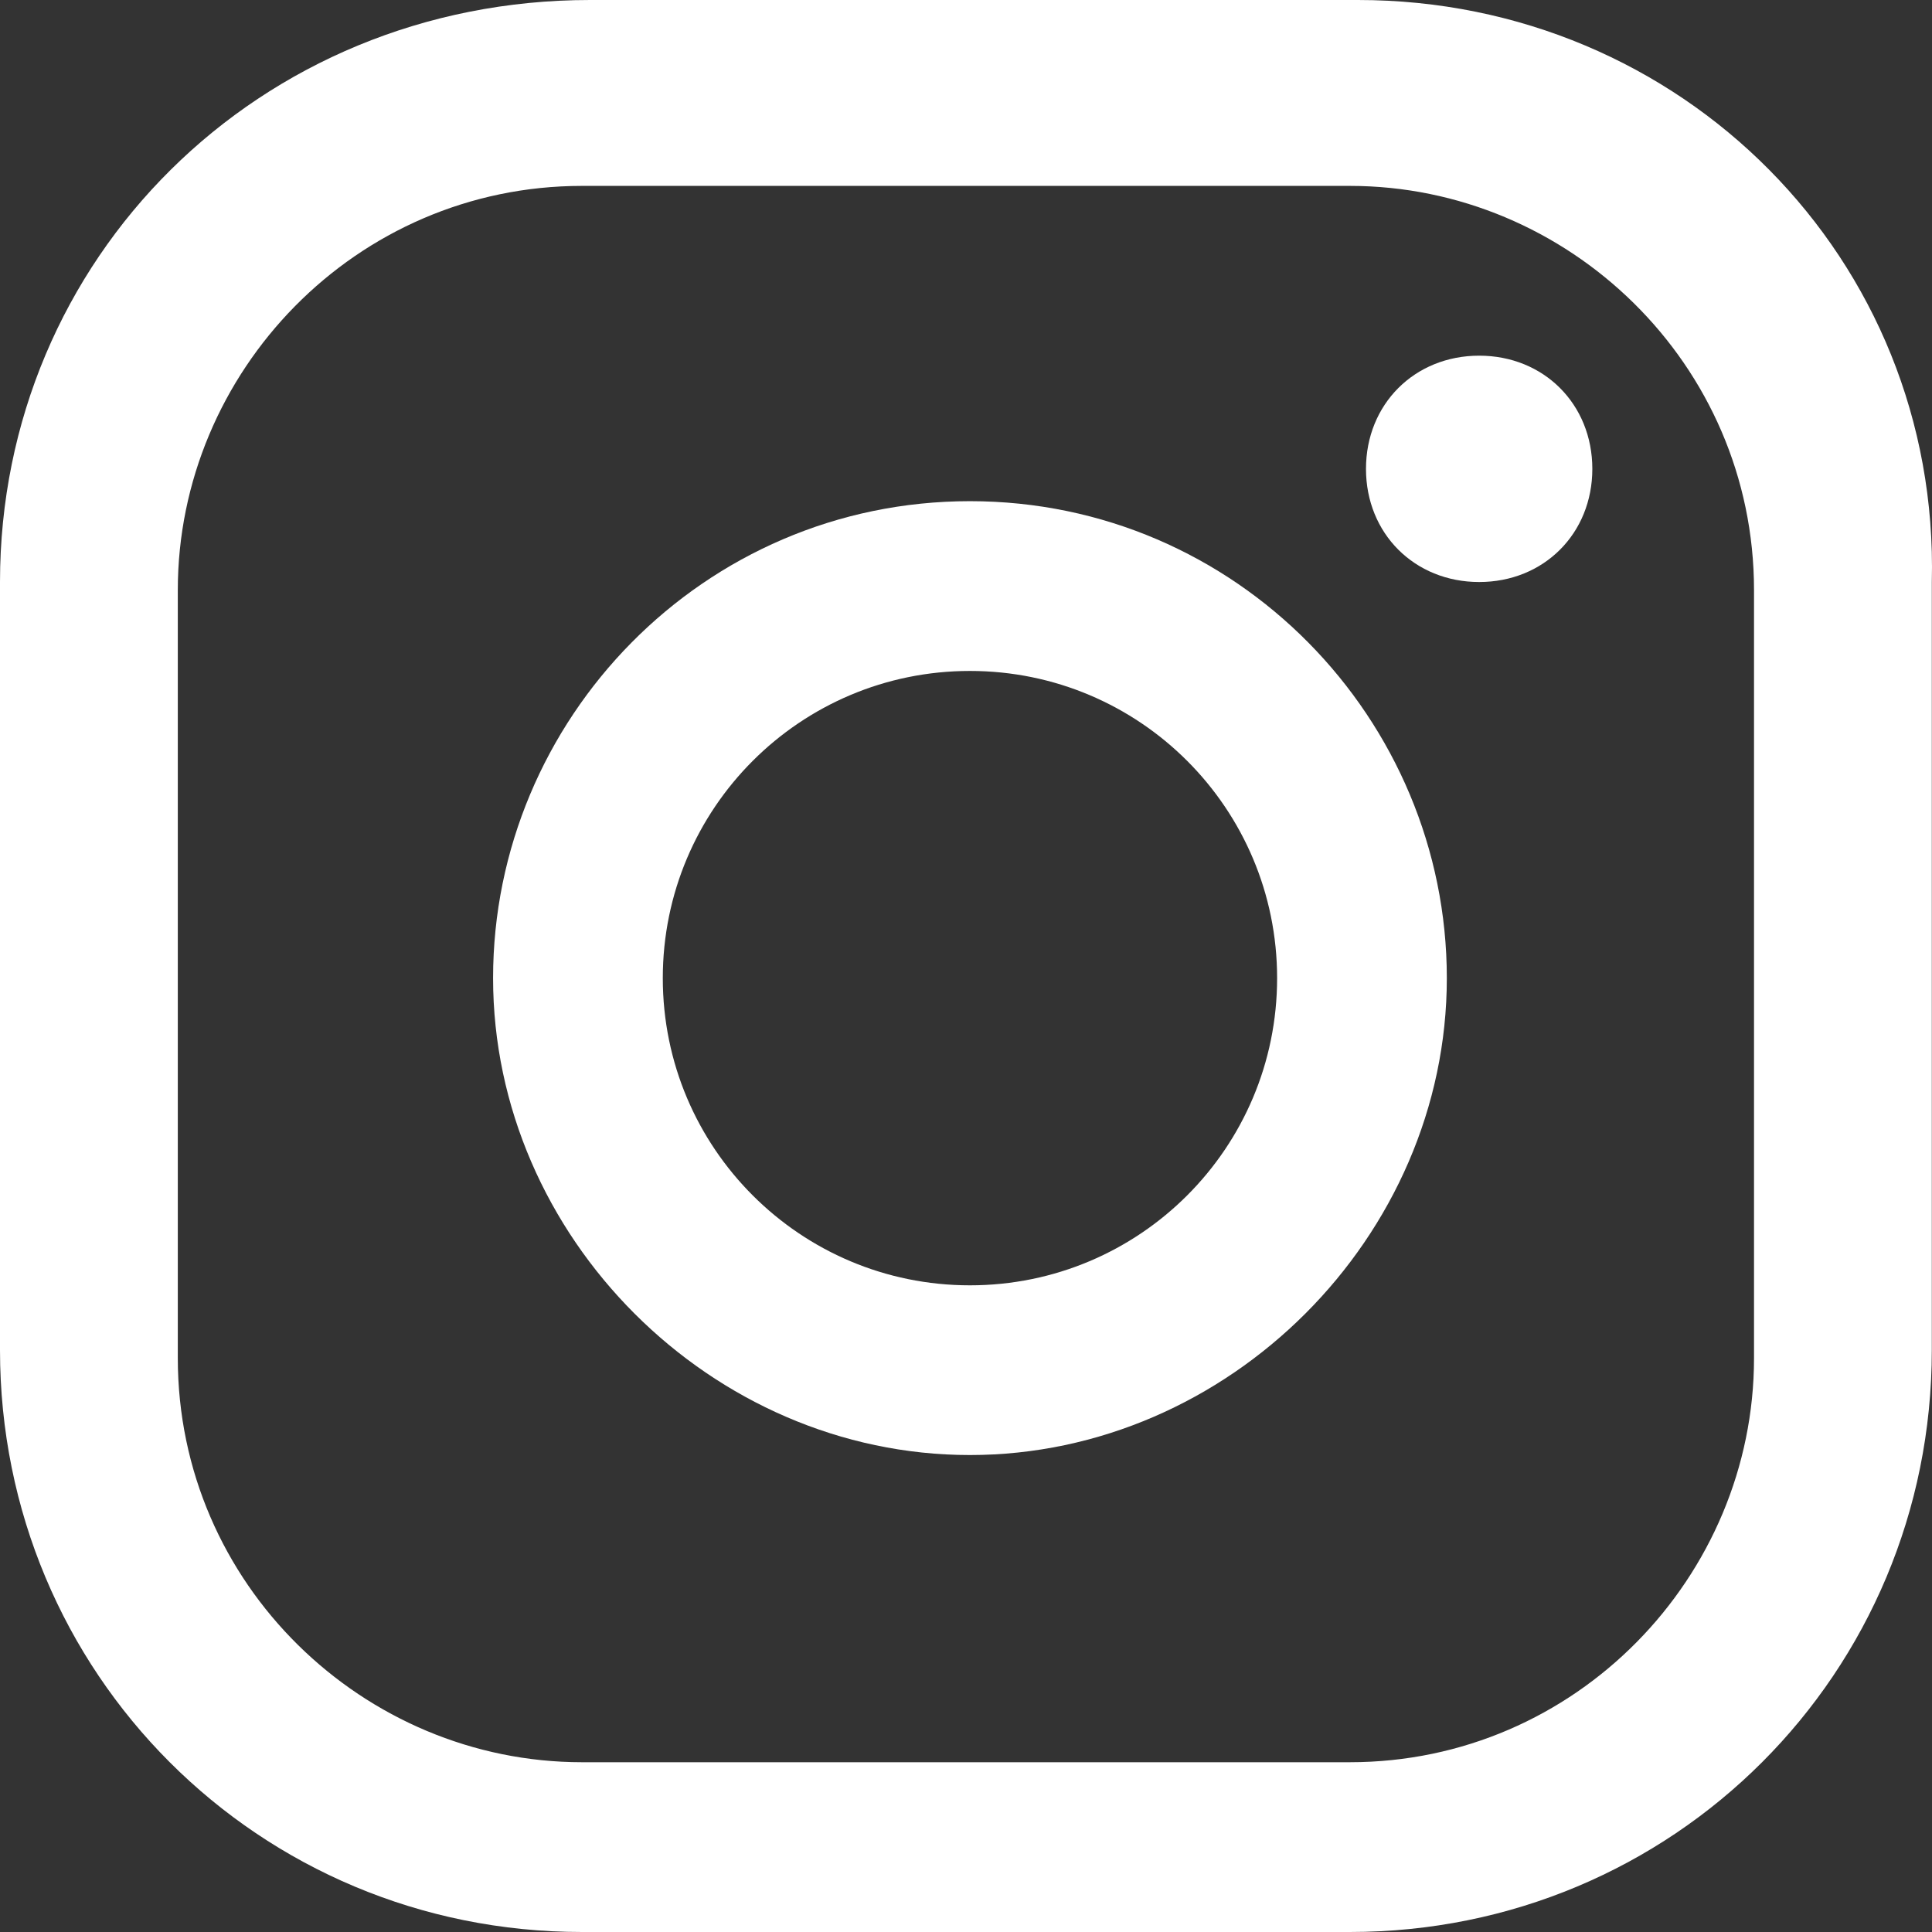
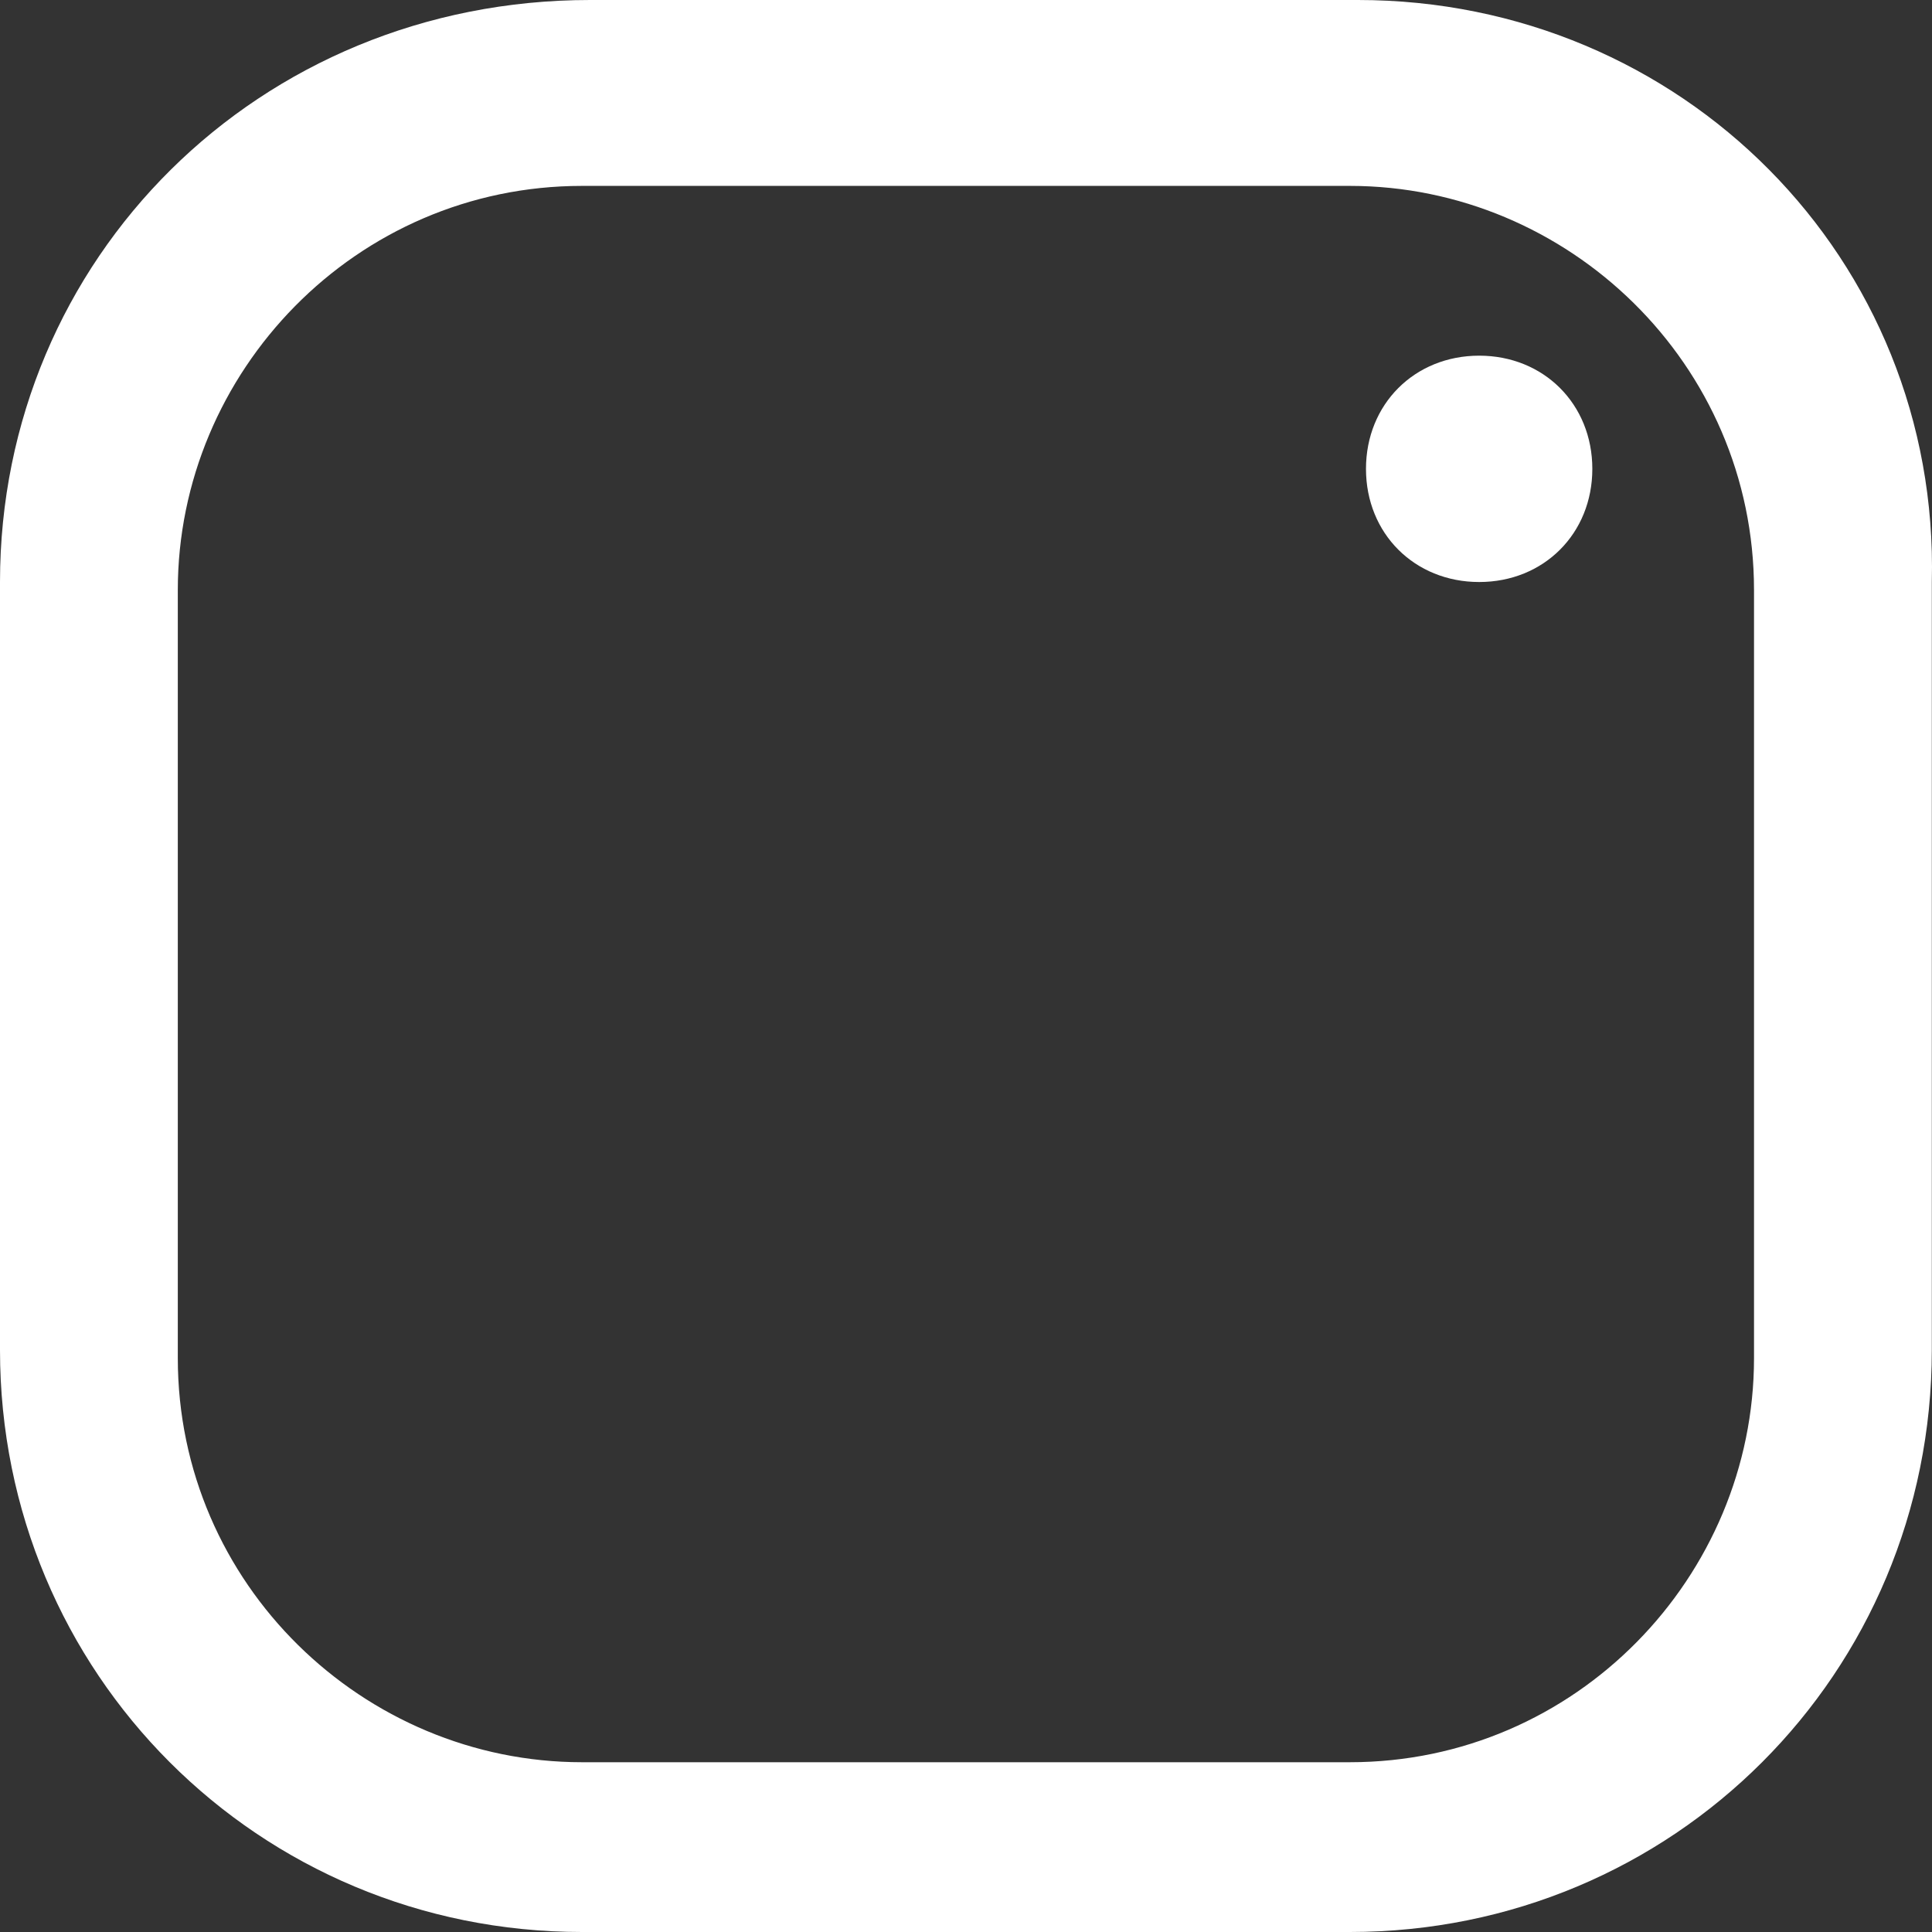
<svg xmlns="http://www.w3.org/2000/svg" width="32" height="32" viewBox="0 0 32 32" fill="none">
  <rect x="0" y="0" width="32" height="32" fill="#333333" stroke="none" />
  <path d="M24.5 5.891C23.429 5.891 22.625 6.695 22.625 7.766C22.625 8.837 23.429 9.64 24.5 9.64C25.571 9.64 26.374 8.837 26.374 7.766C26.374 6.695 25.571 5.891 24.5 5.891Z" fill="white" />
-   <path d="M16.065 8.301C11.647 8.301 8.167 11.916 8.167 16.201C8.167 20.485 11.781 24.1 16.065 24.1C20.349 24.1 23.964 20.485 23.964 16.201C23.964 11.916 20.483 8.301 16.065 8.301ZM16.065 21.289C13.254 21.289 10.978 19.013 10.978 16.201C10.978 13.389 13.254 11.113 16.065 11.113C18.877 11.113 21.153 13.389 21.153 16.201C21.153 19.013 18.877 21.289 16.065 21.289Z" fill="white" />
  <path d="M22.492 0H9.773C4.284 0 0 4.285 0 9.64V22.36C0 27.715 4.284 32 9.639 32H22.358C27.713 32 31.997 27.715 31.997 22.36V9.64C32.131 4.285 27.847 0 22.492 0ZM29.052 22.494C29.052 26.109 26.106 29.188 22.358 29.188H9.639C6.025 29.188 2.945 26.243 2.945 22.494V9.774C2.945 6.159 5.891 3.079 9.639 3.079H22.358C25.972 3.079 29.052 6.025 29.052 9.774V22.494Z" fill="white" />
</svg>